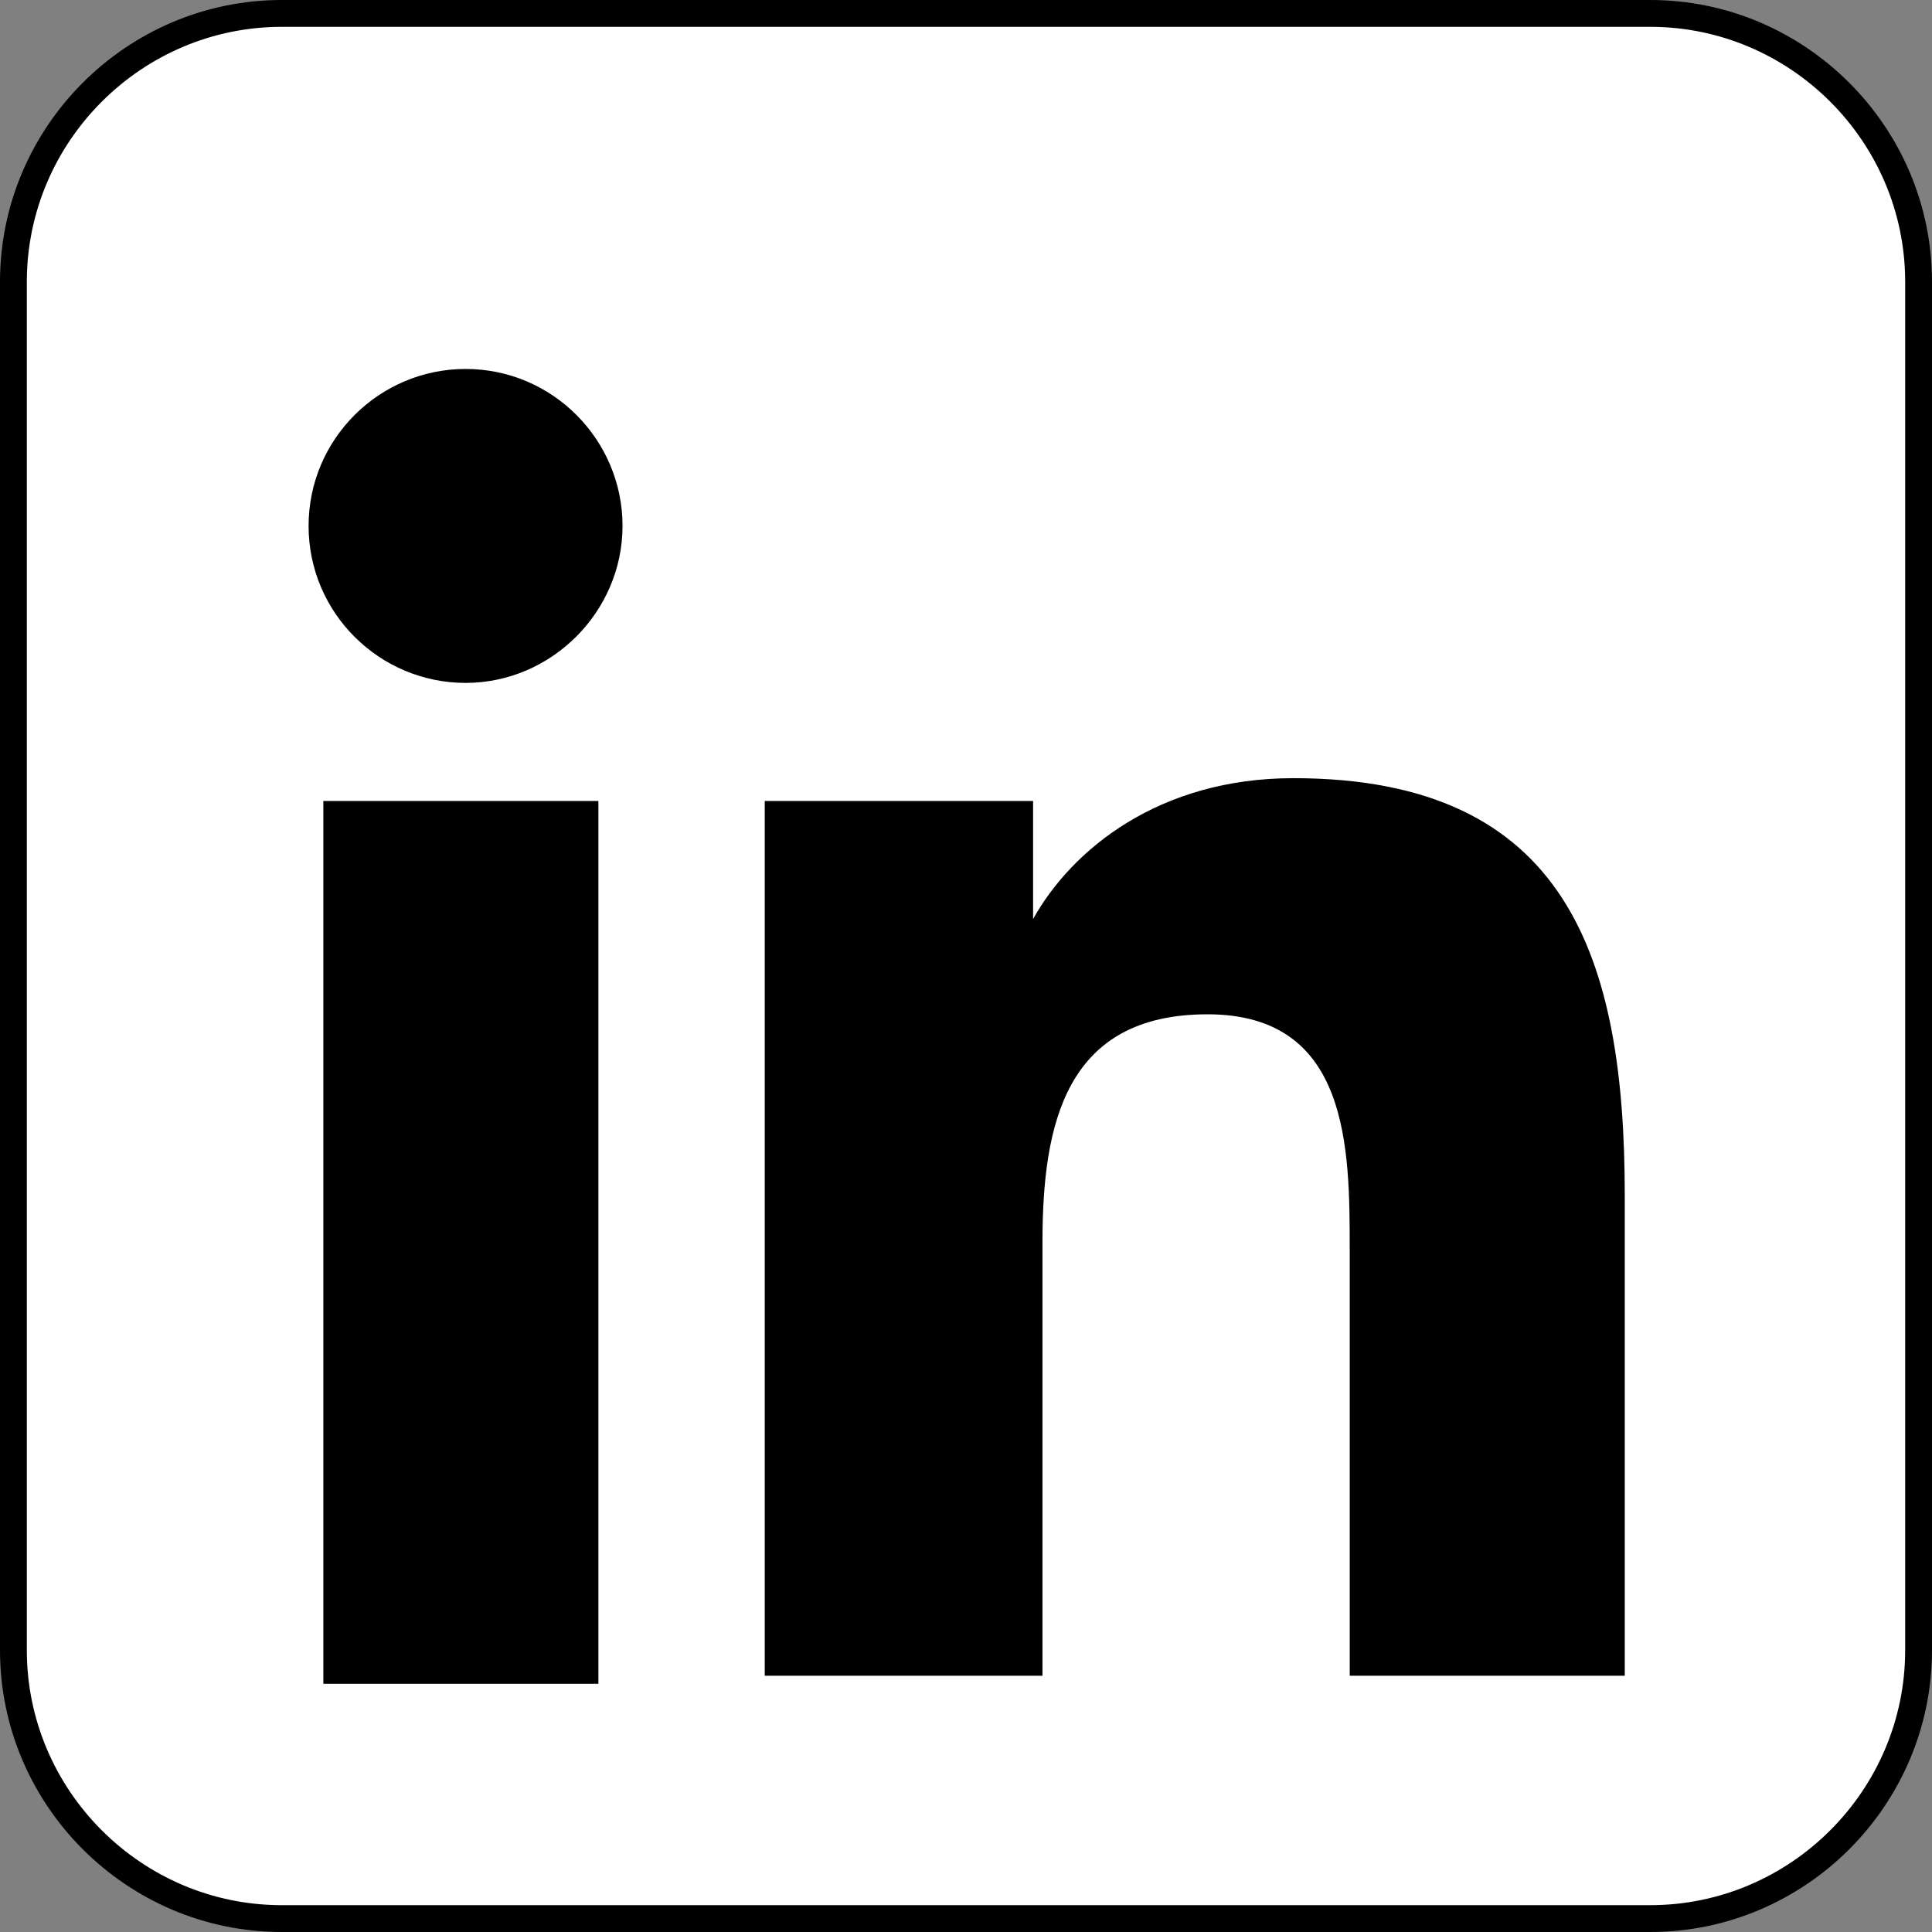
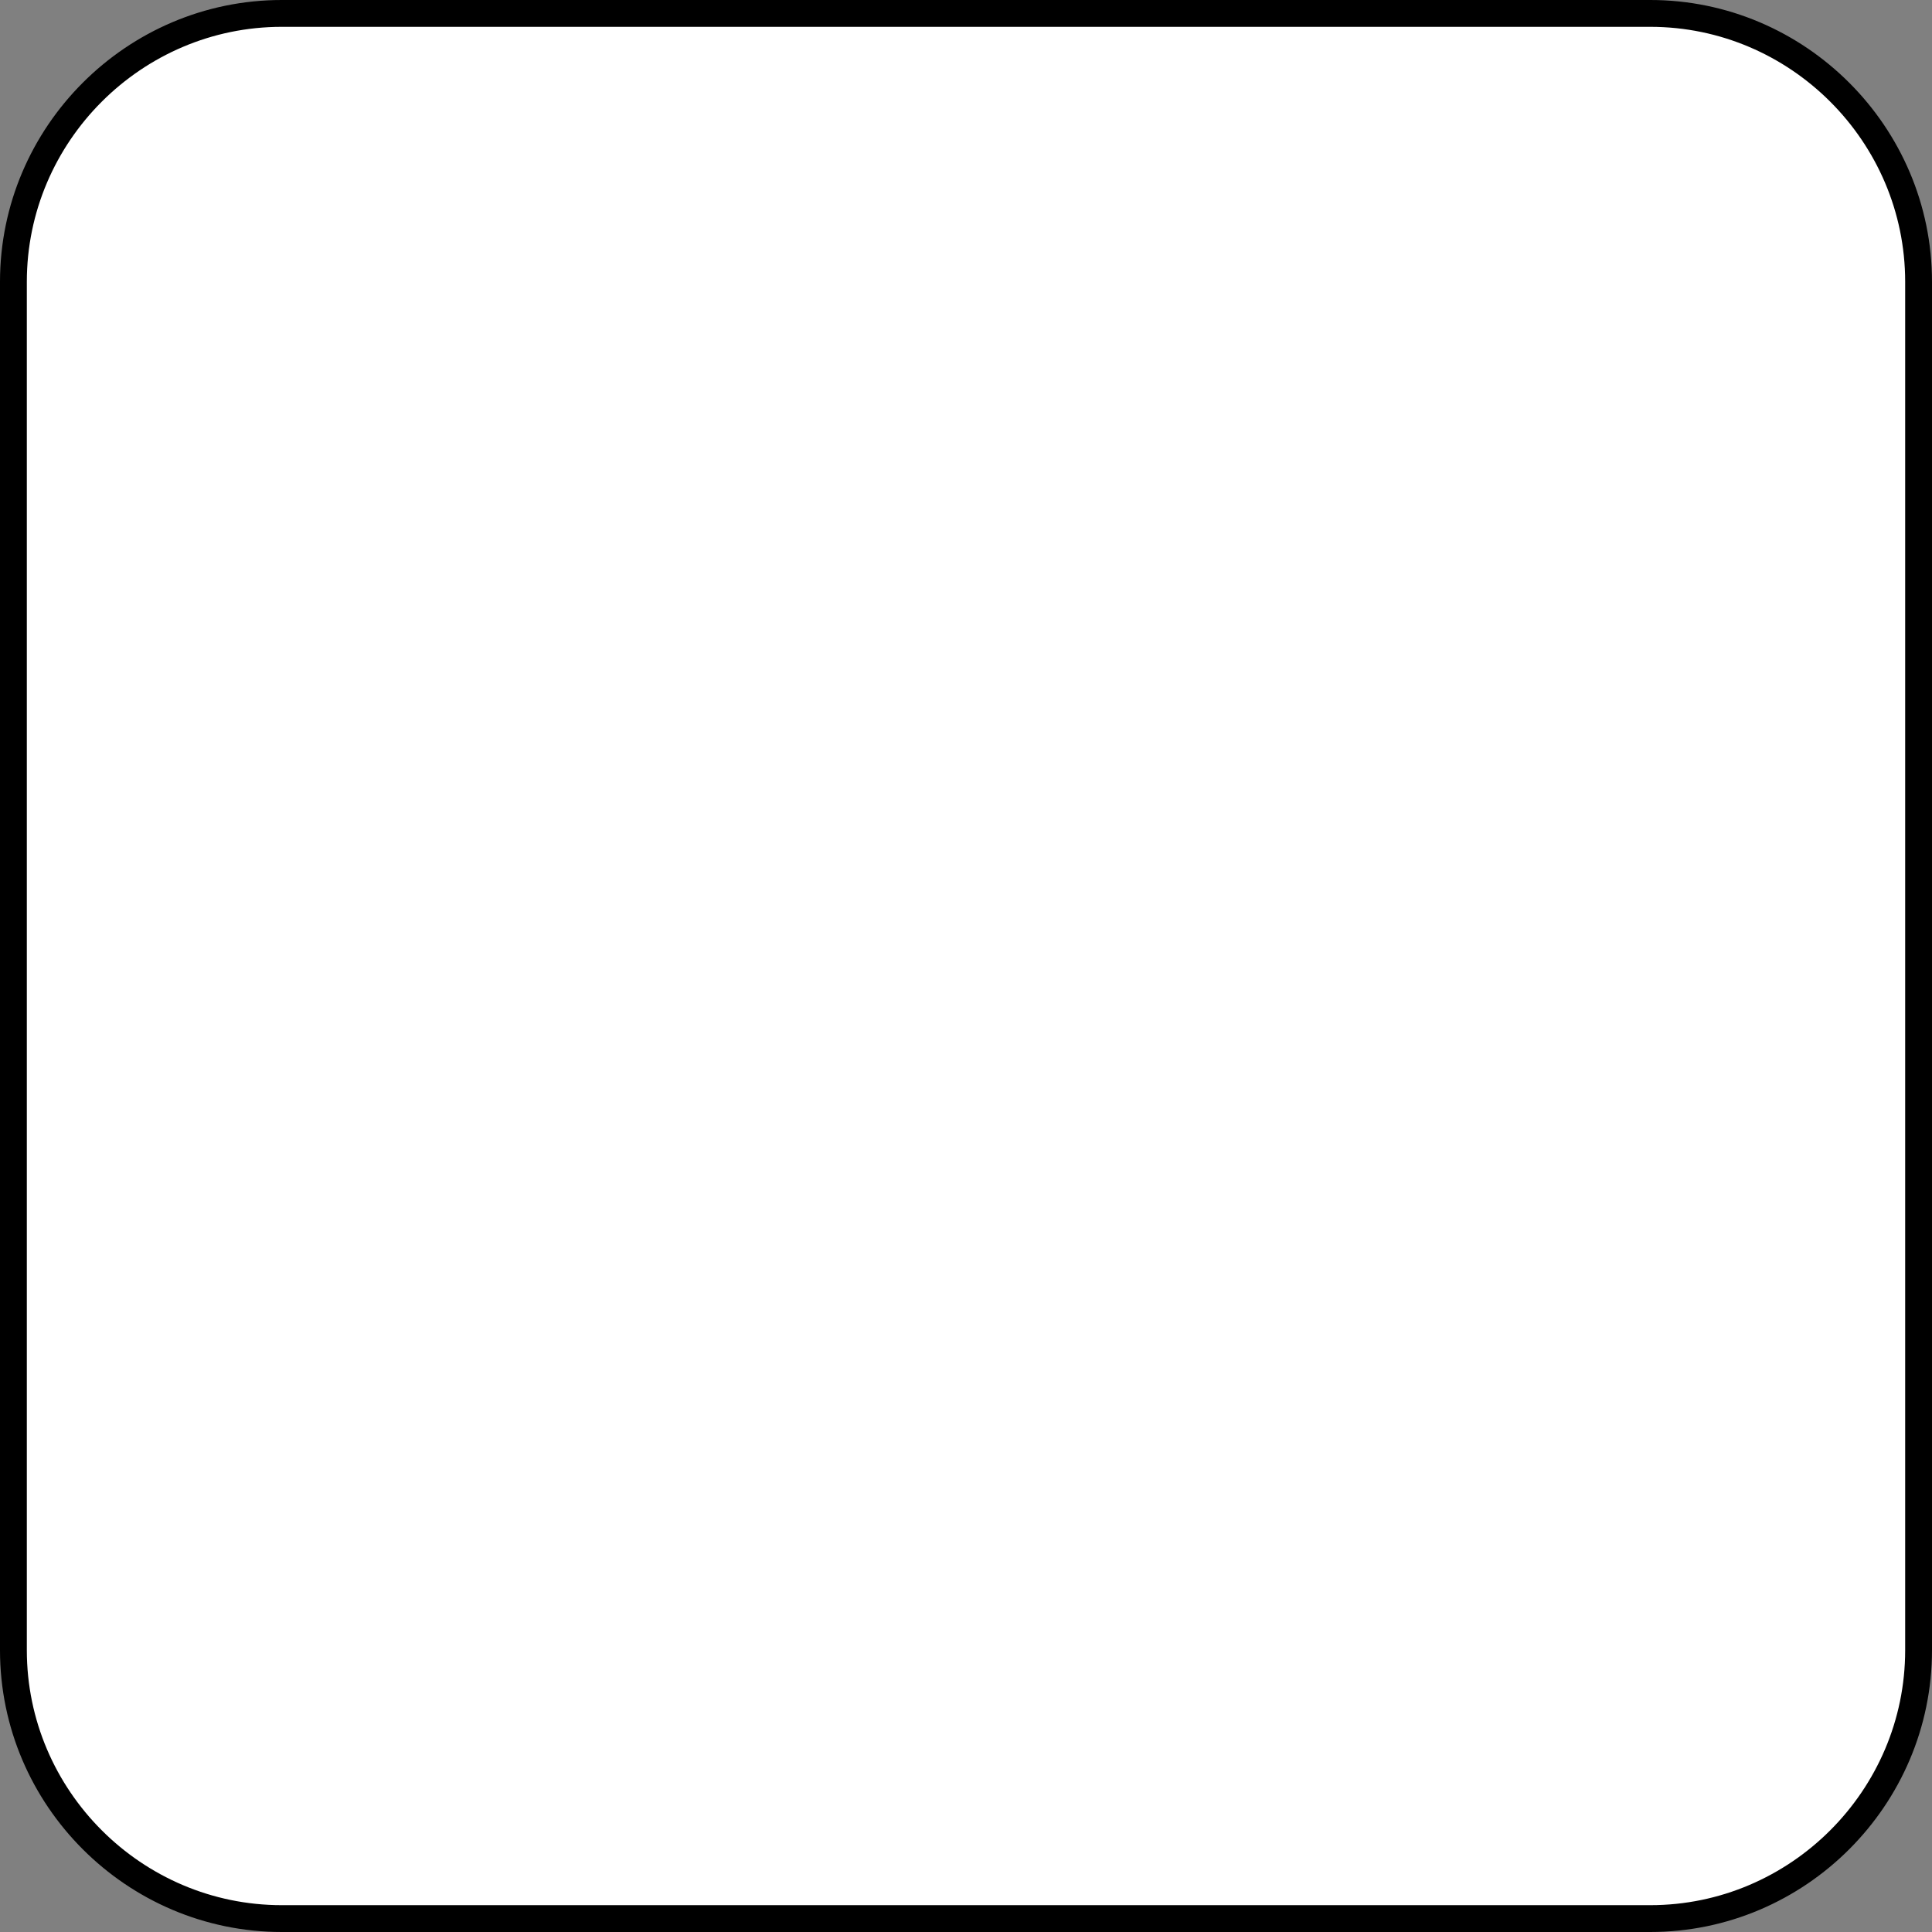
<svg xmlns="http://www.w3.org/2000/svg" version="1.1" baseProfile="tiny" preserveAspectRatio="xMinYMin" x="0px" y="0px" viewBox="0 0 144 144" xml:space="preserve">
  <rect x="0" y="0" width="144" height="144" fill="#808080" stroke="none" />
  <g>
    <g>
      <g>
        <path fill="#FFFFFF" stroke="#000000" stroke-width="2" stroke-miterlimit="10" d="M123,143H21c-11,0-20-9-20-20V21     C1,10,10,1,21,1h102c11,0,20,9,20,20v102C143,134,134,143,123,143z" />
      </g>
    </g>
    <g>
-       <path d="M24.1,59.7h20.5v65.8H24.1V59.7z M34.7,27.5c6.5,0,11.7,5.3,11.7,11.7s-5.3,11.7-11.7,11.7S23,45.7,23,39.2    S28.3,27.5,34.7,27.5" />
-       <path d="M57.6,59.7H77v8.8l0,0C79.9,63.3,86.4,58,96.4,58c20.5,0,24.7,13.5,24.7,31.1v35.8h-20.5V93.2c0-7.6,0-17.6-10.6-17.6    s-12.3,8.2-12.3,17v32.3H57V59.7H57.6z" />
-     </g>
+       </g>
  </g>
</svg>